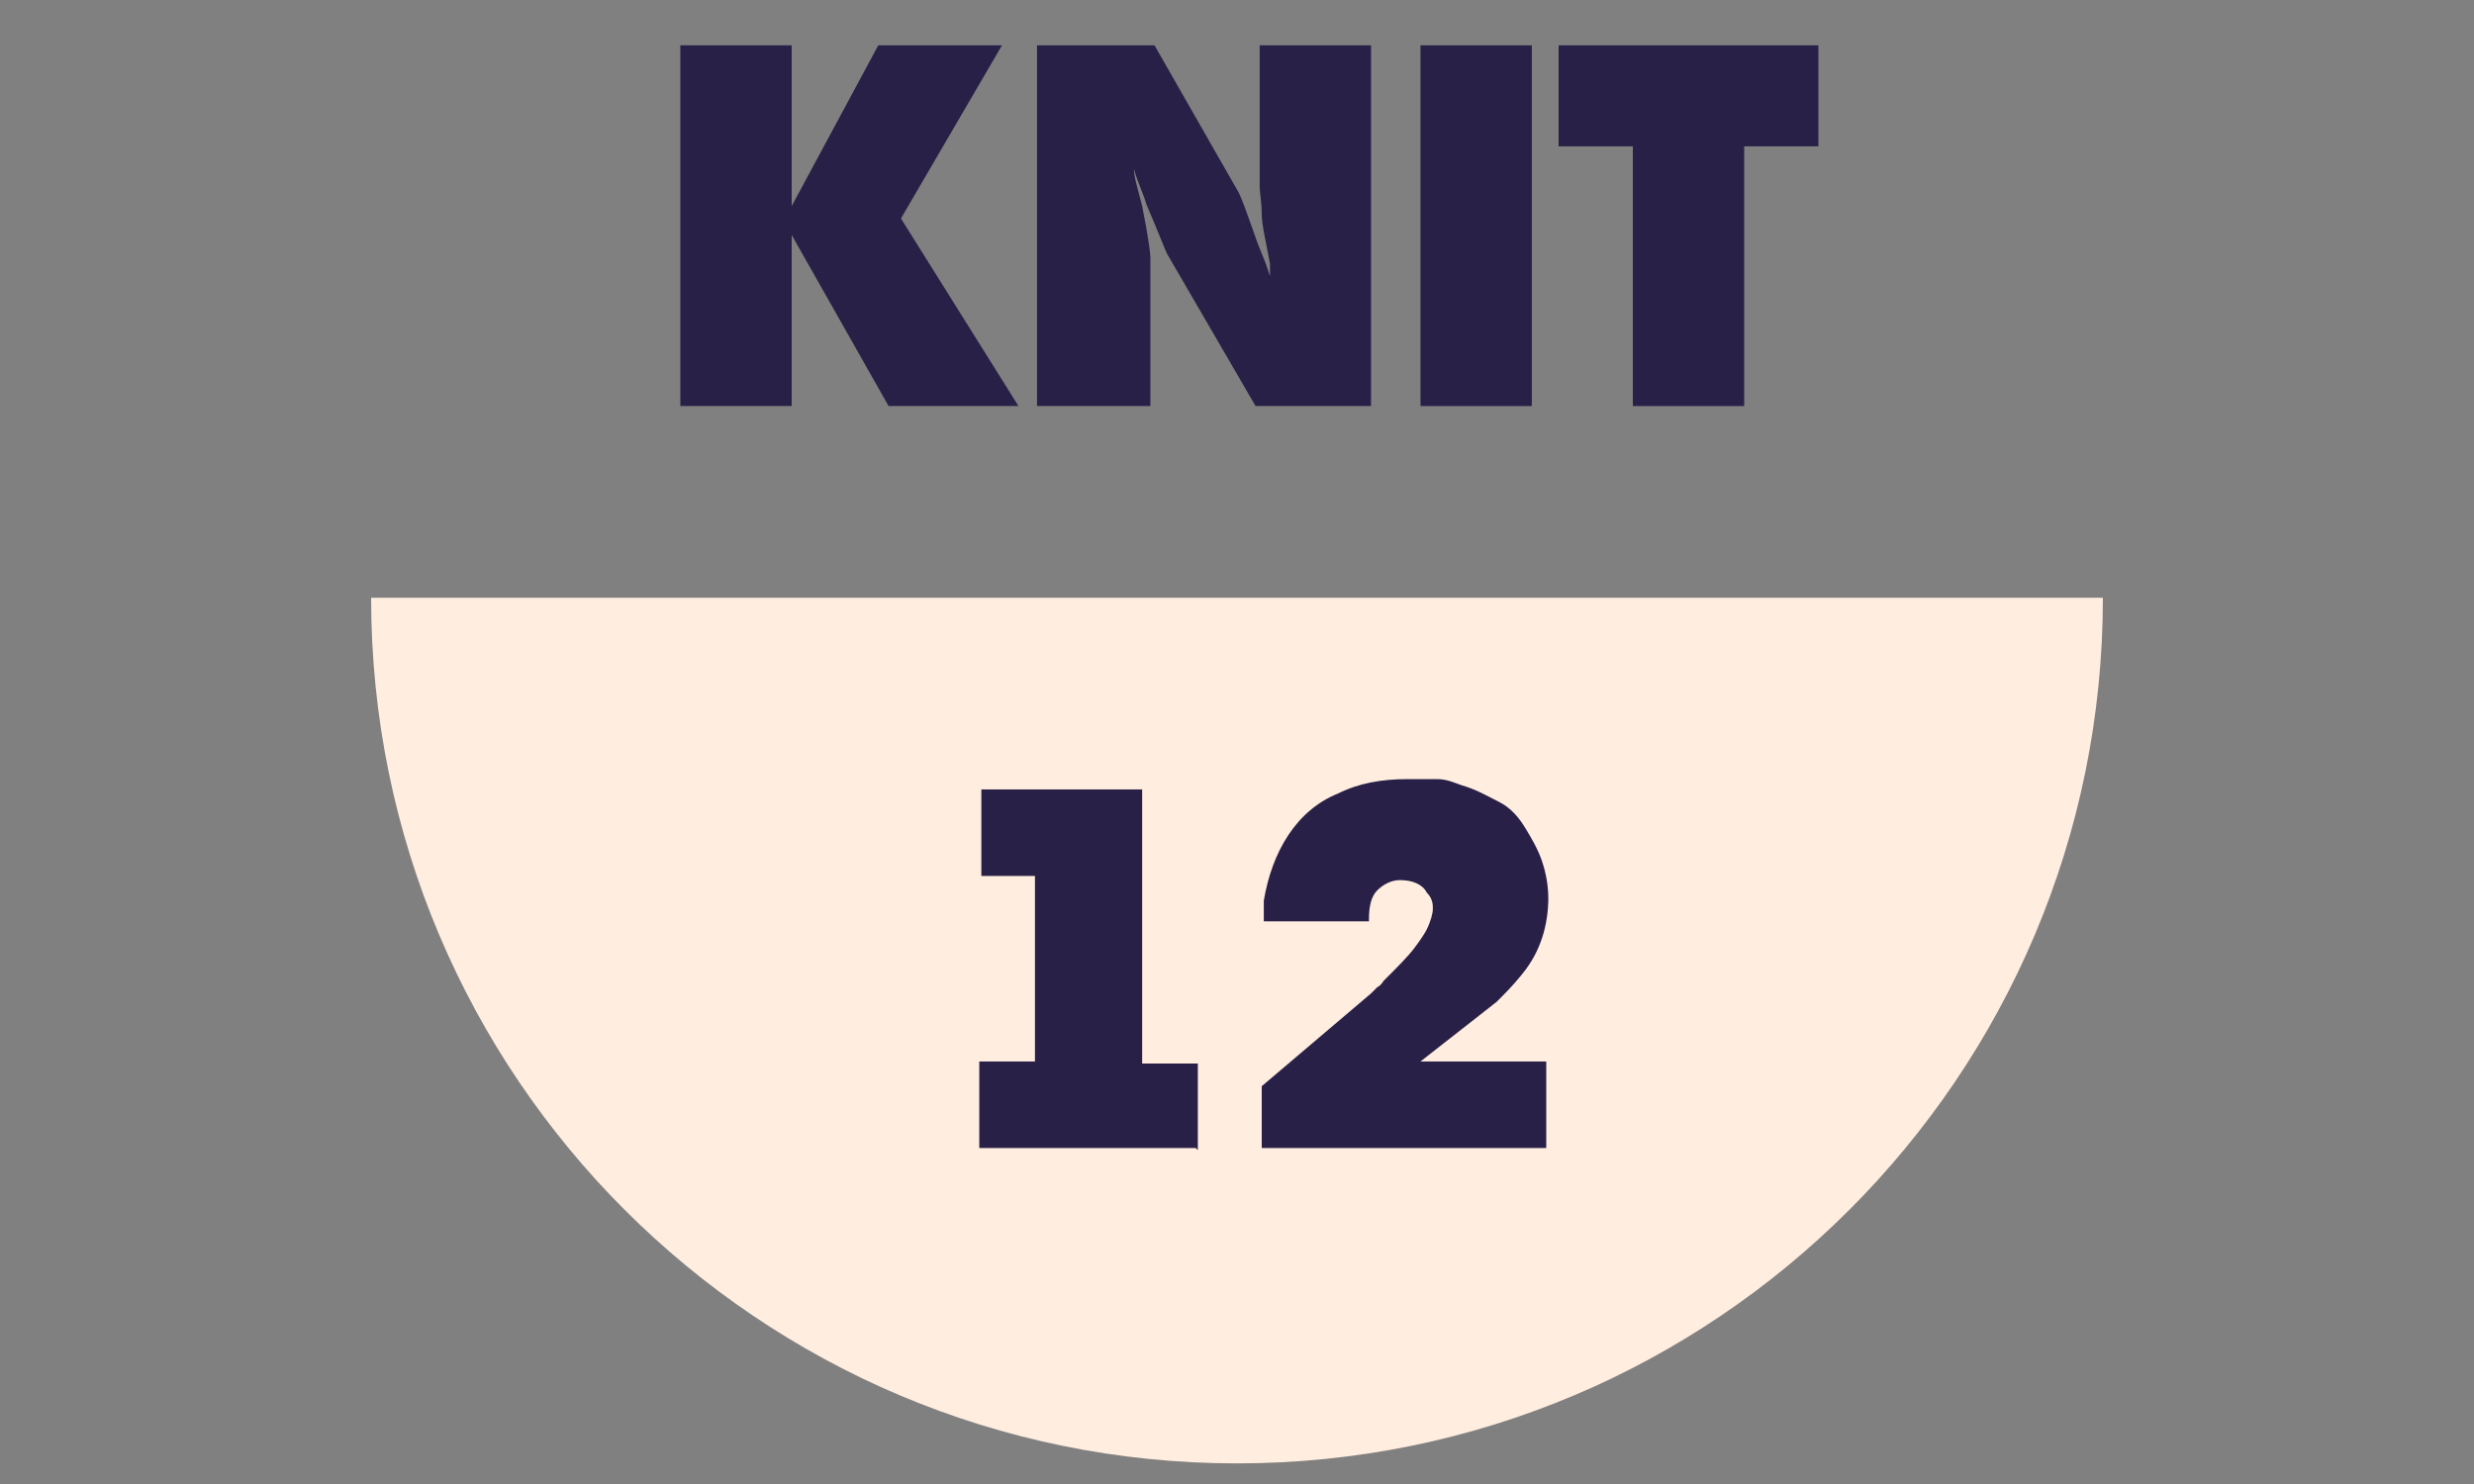
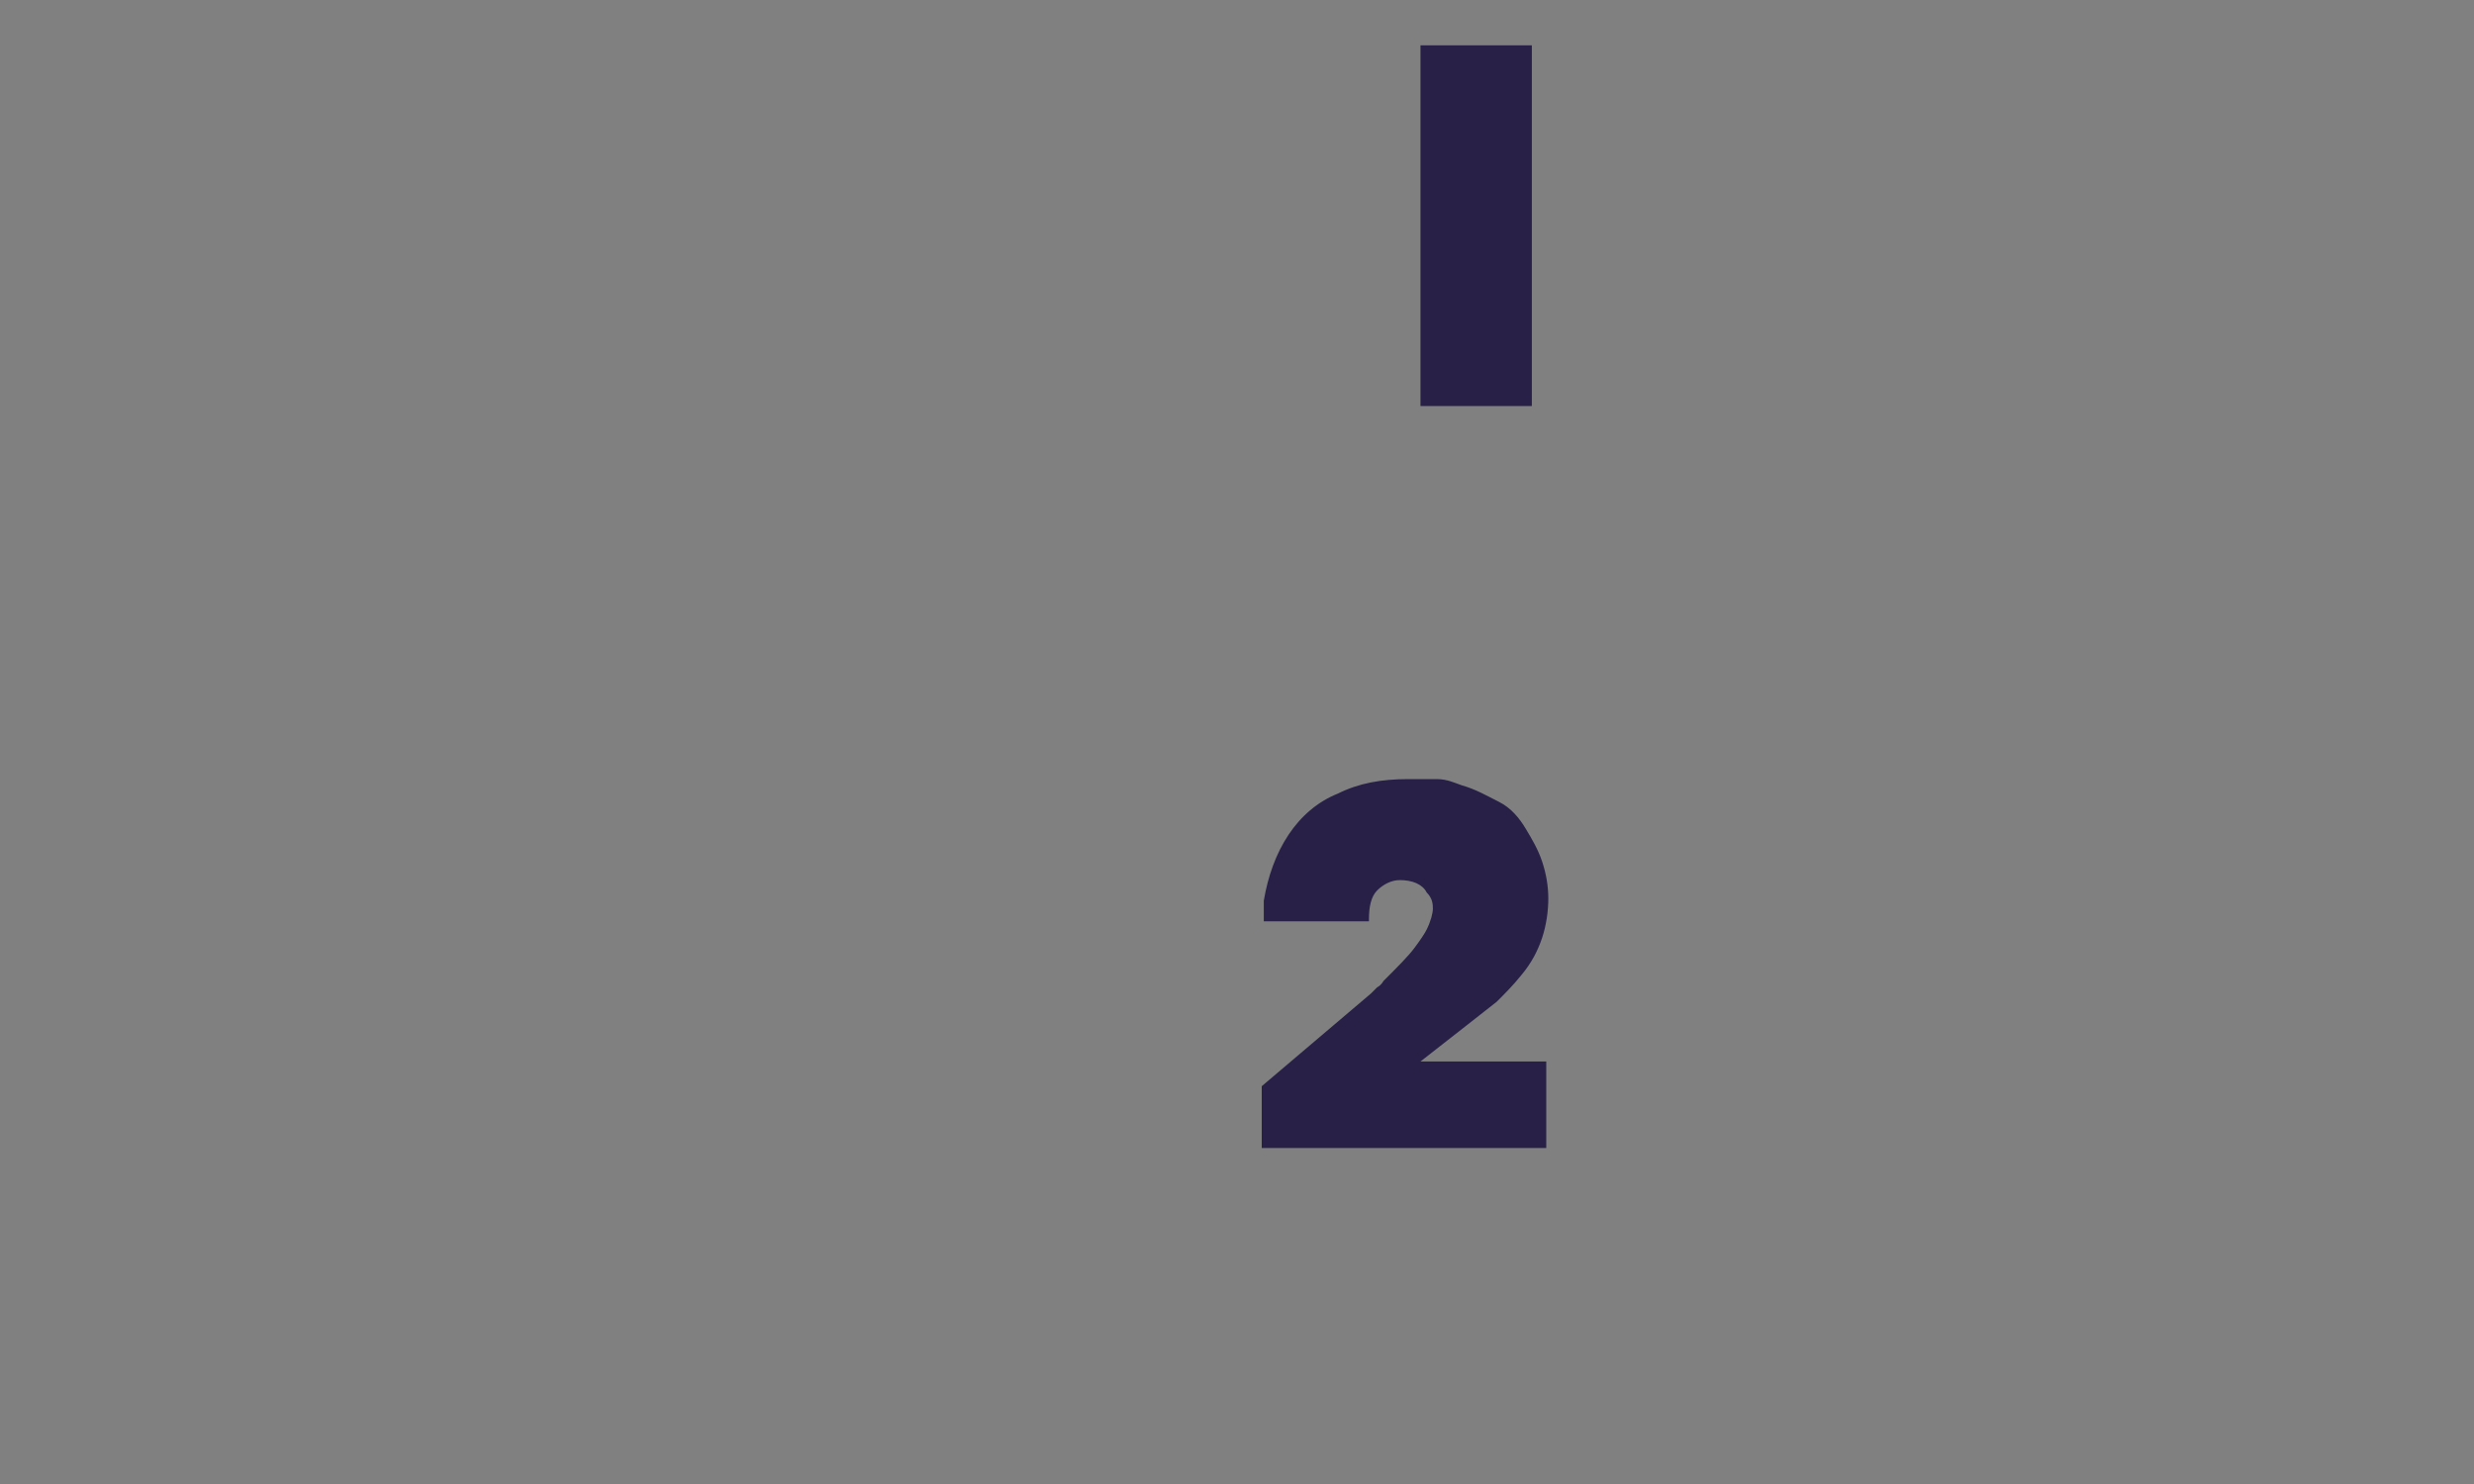
<svg xmlns="http://www.w3.org/2000/svg" id="_レイヤー_1" data-name="レイヤー_1" version="1.1" viewBox="0 0 120 72">
  <rect x="0" y="0" width="120" height="72" fill="#808080" stroke="none" />
  <defs>
    <style>
      .st0 {
        fill: #282047;
      }

      .st1 {
        fill: #ffeddf;
      }
    </style>
  </defs>
  <g>
-     <path class="st0" d="M38.4,19.7h-5.4V2.2h5.4v7.8l4.2-7.8h6l-4.9,8.4,5.7,9.1h-6.3l-4.7-8.3v8.3Z" />
-     <path class="st0" d="M55.7,19.7h-5.4V2.2h5.7l4,7c.2.3.5,1.2,1,2.6l.4,1,.2.6c0,0,0-.2,0-.3s0-.2,0-.3c-.2-1.1-.4-1.9-.4-2.4,0-.6-.1-1-.1-1.4V2.2h5.4v17.5h-5.6l-4.3-7.4c-.1-.2-.4-1-1-2.4-.1-.4-.4-1-.6-1.7,0,.4.2,1,.4,1.8.3,1.5.4,2.3.4,2.5v7.2Z" />
    <path class="st0" d="M74.3,19.7h-5.4V2.2h5.4v17.5Z" />
-     <path class="st0" d="M79.2,7.1h-3.6V2.2h12.6v4.9h-3.6v12.6h-5.4V7.1Z" />
  </g>
  <g>
-     <path class="st1" d="M102,29c0,23.2-18.8,42-42,42S18,52.2,18,29h84Z" />
    <g>
-       <path class="st0" d="M58,55.7h-10.5v-4.2h2.7v-9h-2.6v-4.2h7.8v13.3h2.7c0-.1,0,4.2,0,4.2Z" />
      <path class="st0" d="M66.6,44.7h-5.3c0-.4,0-.7,0-1,.2-1.2.6-2.3,1.2-3.2.6-.9,1.4-1.6,2.4-2,1-.5,2.1-.7,3.4-.7s1,0,1.4,0c.5,0,.9.2,1.2.3.7.2,1.2.5,1.8.8s1,.8,1.3,1.3.6,1,.8,1.6c.2.6.3,1.2.3,1.8s-.1,1.3-.3,1.9-.5,1.2-1,1.8c-.4.5-.8.9-1.2,1.3l-1.4,1.1-2.3,1.8h6.1v4.2h-13.8v-3l5.3-4.5c0,0,.2-.2.3-.3.2-.1.3-.3.3-.3.7-.7,1.2-1.2,1.5-1.6.3-.4.5-.7.6-.9.2-.4.3-.8.3-1s0-.5-.3-.8c-.2-.4-.7-.6-1.3-.6-.4,0-.8.2-1.1.5-.3.3-.4.8-.4,1.4,0,0,0,0,0,.1h0Z" />
    </g>
  </g>
</svg>